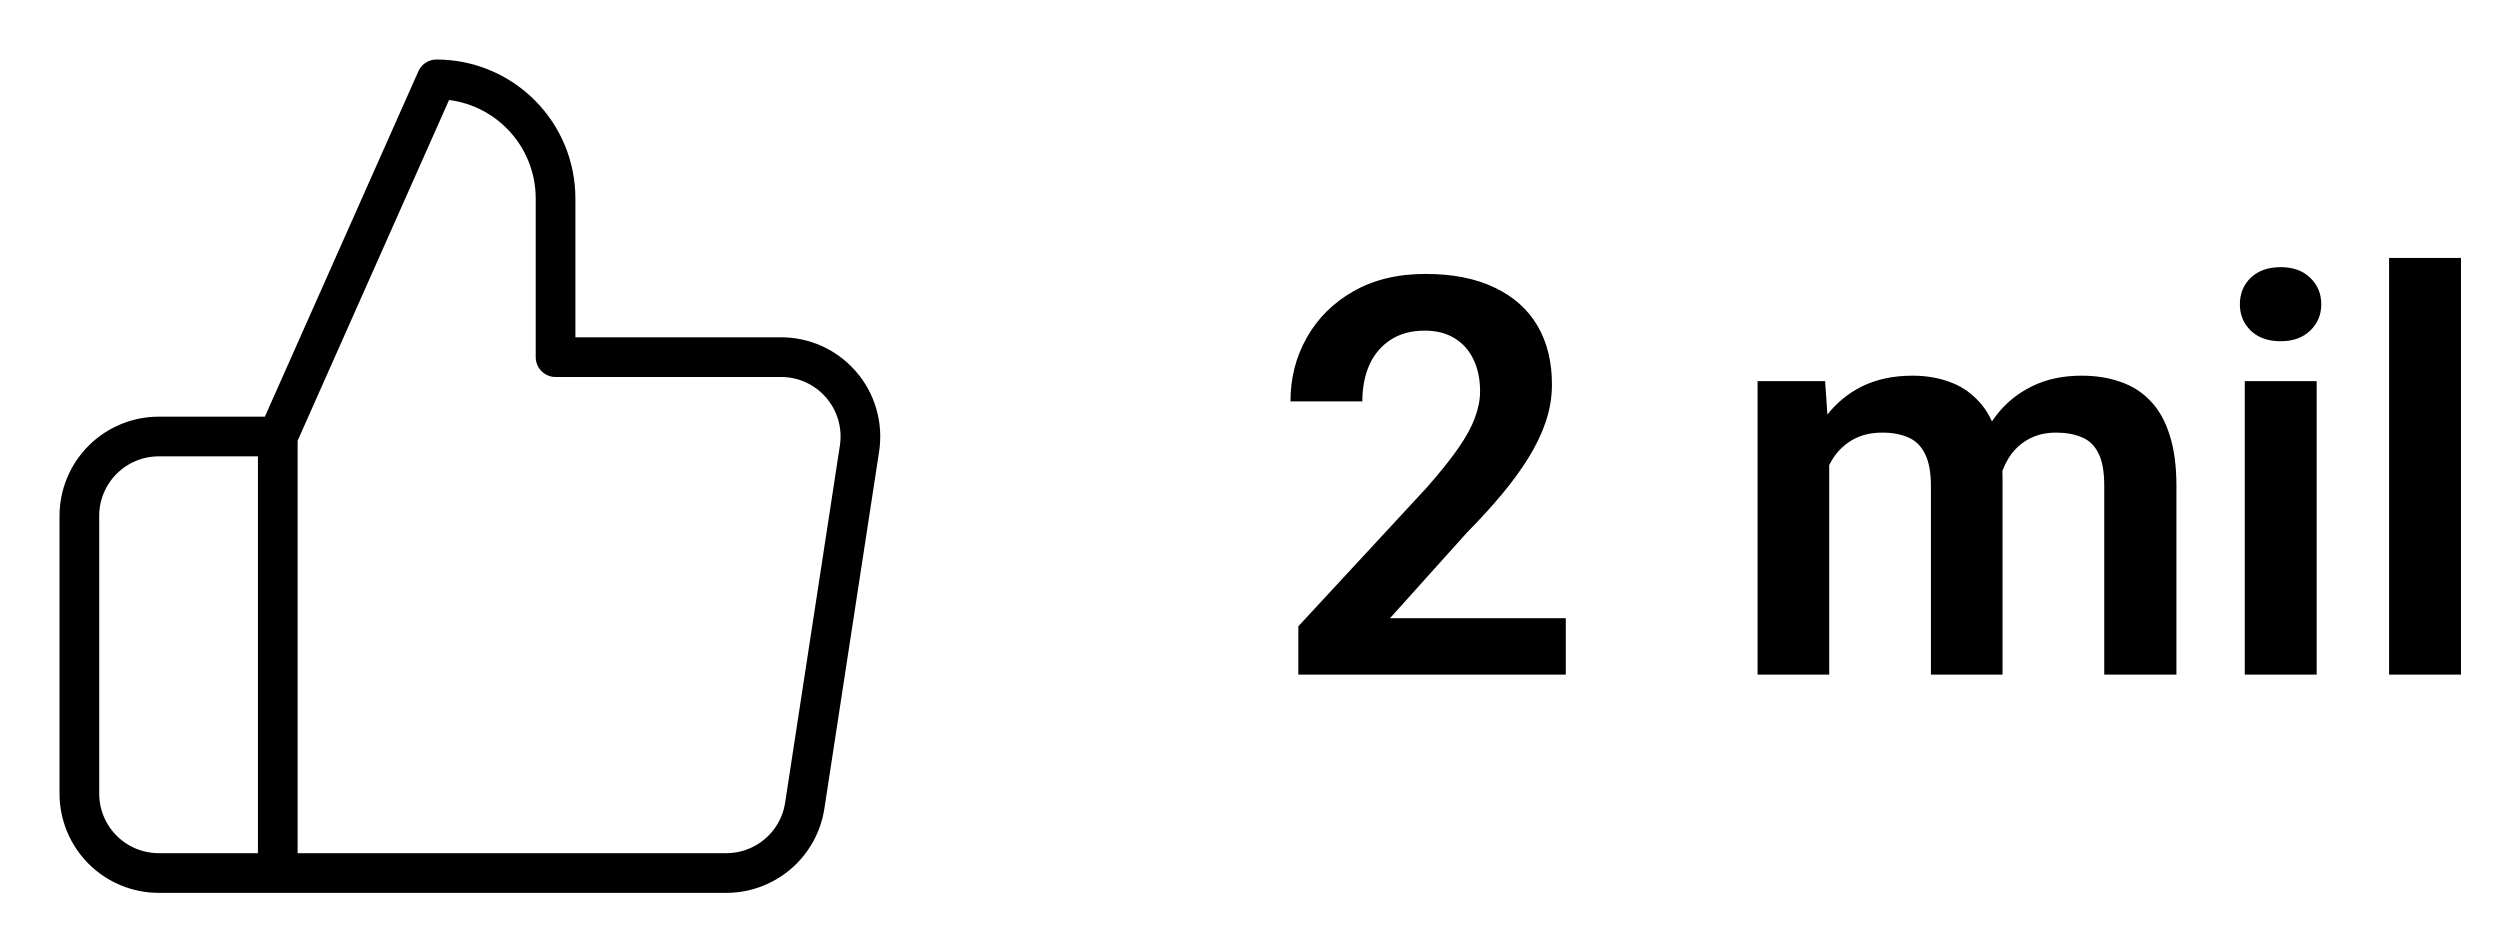
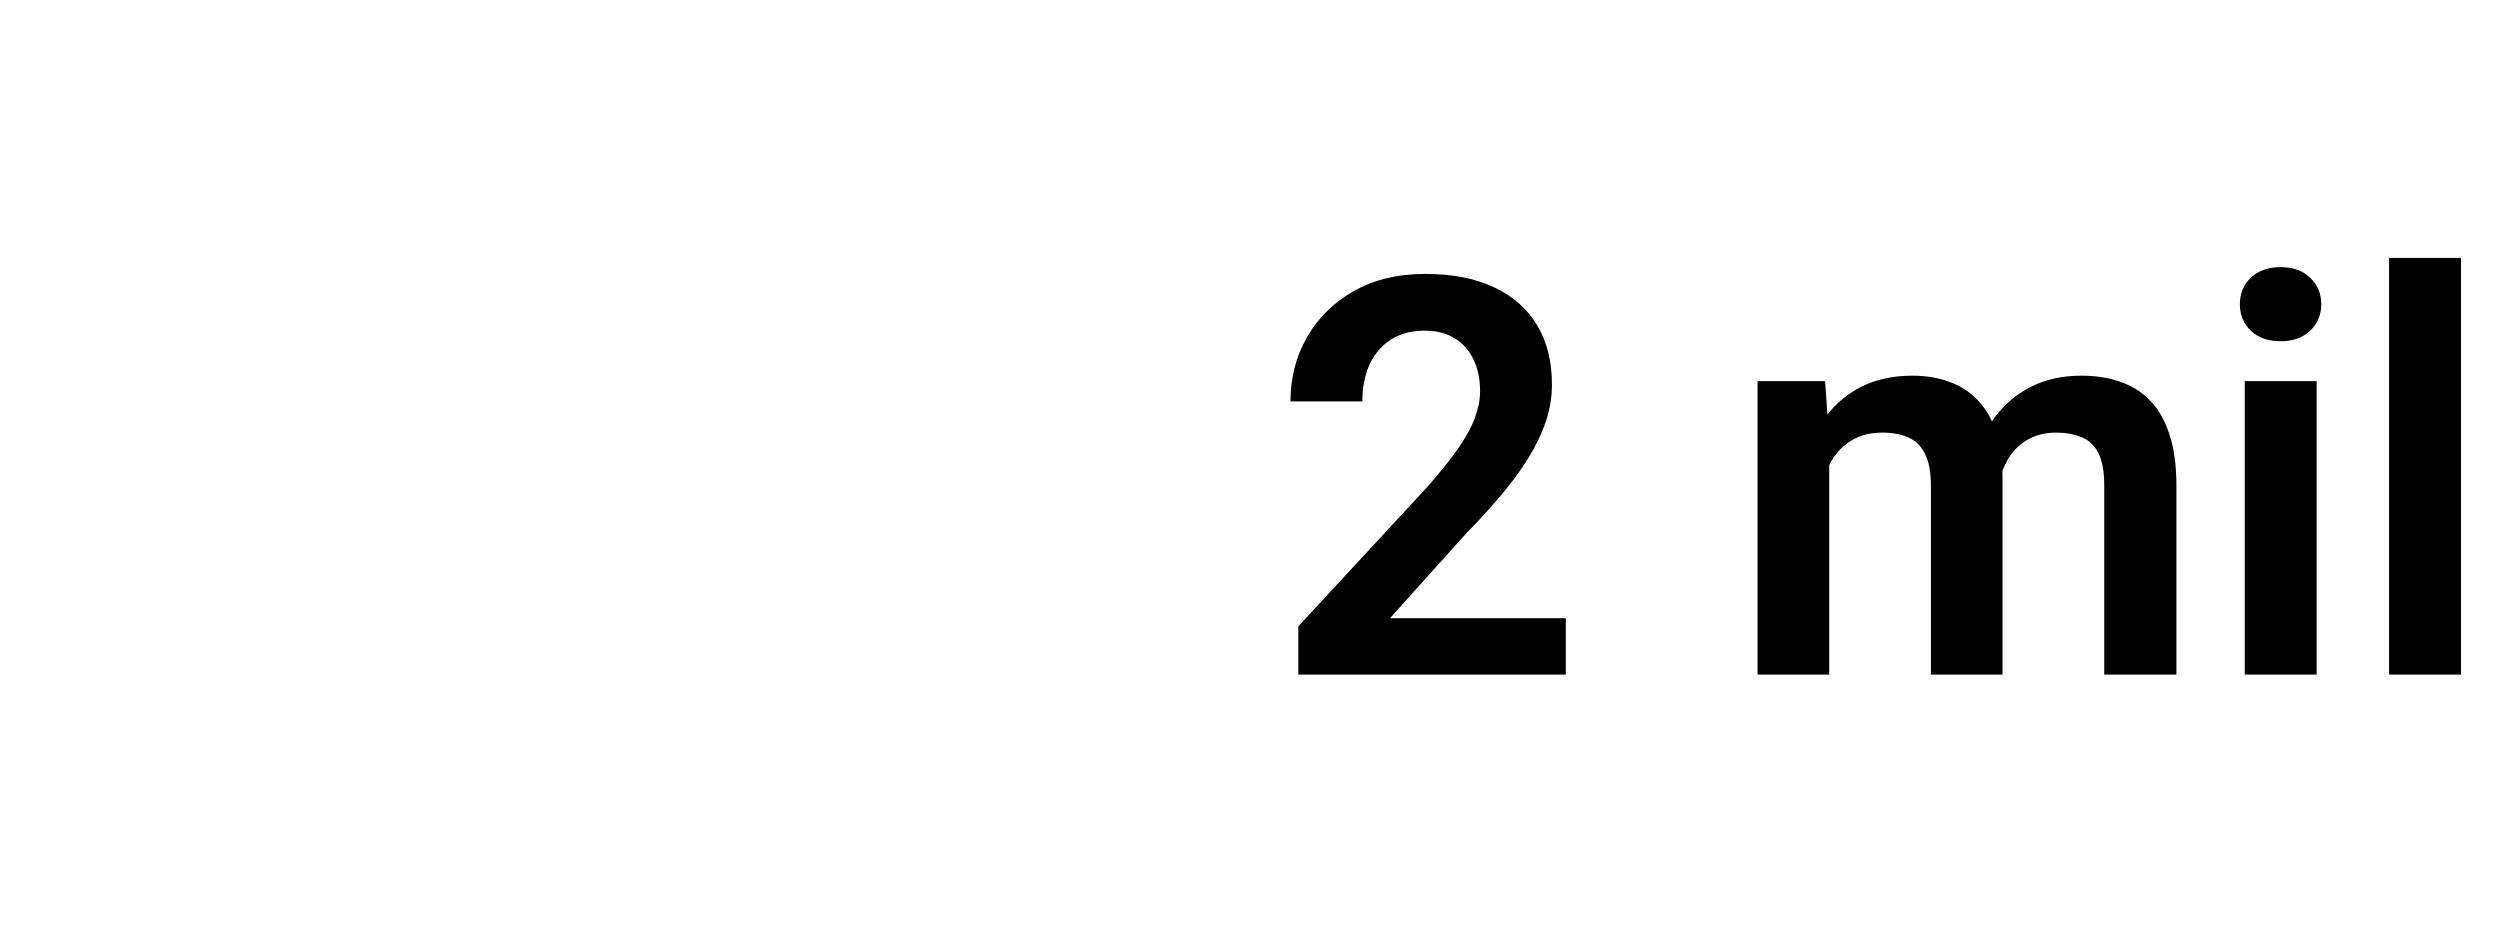
<svg xmlns="http://www.w3.org/2000/svg" width="63" height="24" viewBox="0 0 63 24" fill="none">
  <path d="M39.458 15.578V17H32.718V15.783L35.951 12.29C36.288 11.907 36.555 11.575 36.751 11.292C36.947 11.009 37.086 10.754 37.168 10.526C37.255 10.294 37.298 10.073 37.298 9.863C37.298 9.558 37.243 9.291 37.134 9.063C37.024 8.831 36.865 8.651 36.655 8.523C36.45 8.396 36.197 8.332 35.897 8.332C35.564 8.332 35.279 8.41 35.042 8.564C34.81 8.715 34.632 8.924 34.509 9.193C34.39 9.462 34.331 9.77 34.331 10.116H32.52C32.52 9.528 32.656 8.993 32.93 8.51C33.203 8.022 33.595 7.632 34.105 7.341C34.616 7.049 35.222 6.903 35.924 6.903C36.607 6.903 37.186 7.017 37.66 7.245C38.134 7.468 38.494 7.787 38.74 8.202C38.986 8.617 39.109 9.111 39.109 9.686C39.109 10.005 39.057 10.319 38.952 10.629C38.847 10.939 38.699 11.246 38.508 11.552C38.321 11.852 38.098 12.158 37.838 12.468C37.578 12.778 37.289 13.094 36.97 13.418L35.028 15.578H39.458ZM46.096 11.121V17H44.291V9.604H45.993L46.096 11.121ZM45.829 13.035H45.275C45.275 12.52 45.337 12.046 45.46 11.613C45.588 11.18 45.774 10.804 46.02 10.485C46.267 10.162 46.57 9.911 46.93 9.733C47.294 9.556 47.716 9.467 48.194 9.467C48.527 9.467 48.832 9.517 49.11 9.617C49.388 9.713 49.628 9.866 49.828 10.075C50.033 10.28 50.19 10.549 50.3 10.882C50.409 11.21 50.464 11.604 50.464 12.065V17H48.659V12.249C48.659 11.903 48.609 11.632 48.509 11.435C48.413 11.24 48.274 11.103 48.092 11.025C47.91 10.943 47.691 10.902 47.435 10.902C47.153 10.902 46.909 10.959 46.704 11.073C46.504 11.183 46.337 11.335 46.205 11.531C46.078 11.727 45.982 11.953 45.918 12.208C45.859 12.463 45.829 12.739 45.829 13.035ZM50.327 12.7L49.582 12.837C49.587 12.372 49.65 11.937 49.773 11.531C49.897 11.121 50.077 10.763 50.313 10.458C50.555 10.148 50.853 9.907 51.209 9.733C51.569 9.556 51.984 9.467 52.453 9.467C52.818 9.467 53.146 9.519 53.438 9.624C53.734 9.724 53.987 9.886 54.196 10.109C54.406 10.328 54.565 10.613 54.675 10.964C54.789 11.315 54.846 11.743 54.846 12.249V17H53.027V12.242C53.027 11.882 52.977 11.606 52.877 11.415C52.781 11.224 52.642 11.091 52.46 11.019C52.278 10.941 52.063 10.902 51.817 10.902C51.567 10.902 51.348 10.95 51.161 11.046C50.979 11.137 50.824 11.265 50.696 11.429C50.573 11.593 50.48 11.784 50.416 12.003C50.357 12.217 50.327 12.45 50.327 12.7ZM58.38 9.604V17H56.568V9.604H58.38ZM56.445 7.669C56.445 7.4 56.536 7.177 56.719 6.999C56.906 6.821 57.156 6.732 57.471 6.732C57.785 6.732 58.033 6.821 58.216 6.999C58.403 7.177 58.496 7.4 58.496 7.669C58.496 7.933 58.403 8.154 58.216 8.332C58.033 8.51 57.785 8.599 57.471 8.599C57.156 8.599 56.906 8.51 56.719 8.332C56.536 8.154 56.445 7.933 56.445 7.669ZM62.017 6.5V17H60.205V6.5H62.017Z" fill="black" />
-   <path d="M7 22H4C3.47 22 2.961 21.789 2.586 21.414C2.211 21.039 2 20.53 2 20V13C2 12.47 2.211 11.961 2.586 11.586C2.961 11.211 3.47 11 4 11H7M14 9V5C14 4.204 13.684 3.441 13.121 2.879C12.559 2.316 11.796 2 11 2L7 11V22H18.28C18.762 22.006 19.23 21.836 19.598 21.524C19.965 21.212 20.208 20.777 20.28 20.3L21.66 11.3C21.703 11.013 21.684 10.721 21.603 10.442C21.523 10.164 21.382 9.906 21.192 9.688C21.002 9.469 20.766 9.294 20.502 9.175C20.237 9.056 19.95 8.997 19.66 9H14Z" stroke="black" stroke-linecap="round" stroke-linejoin="round" />
</svg>